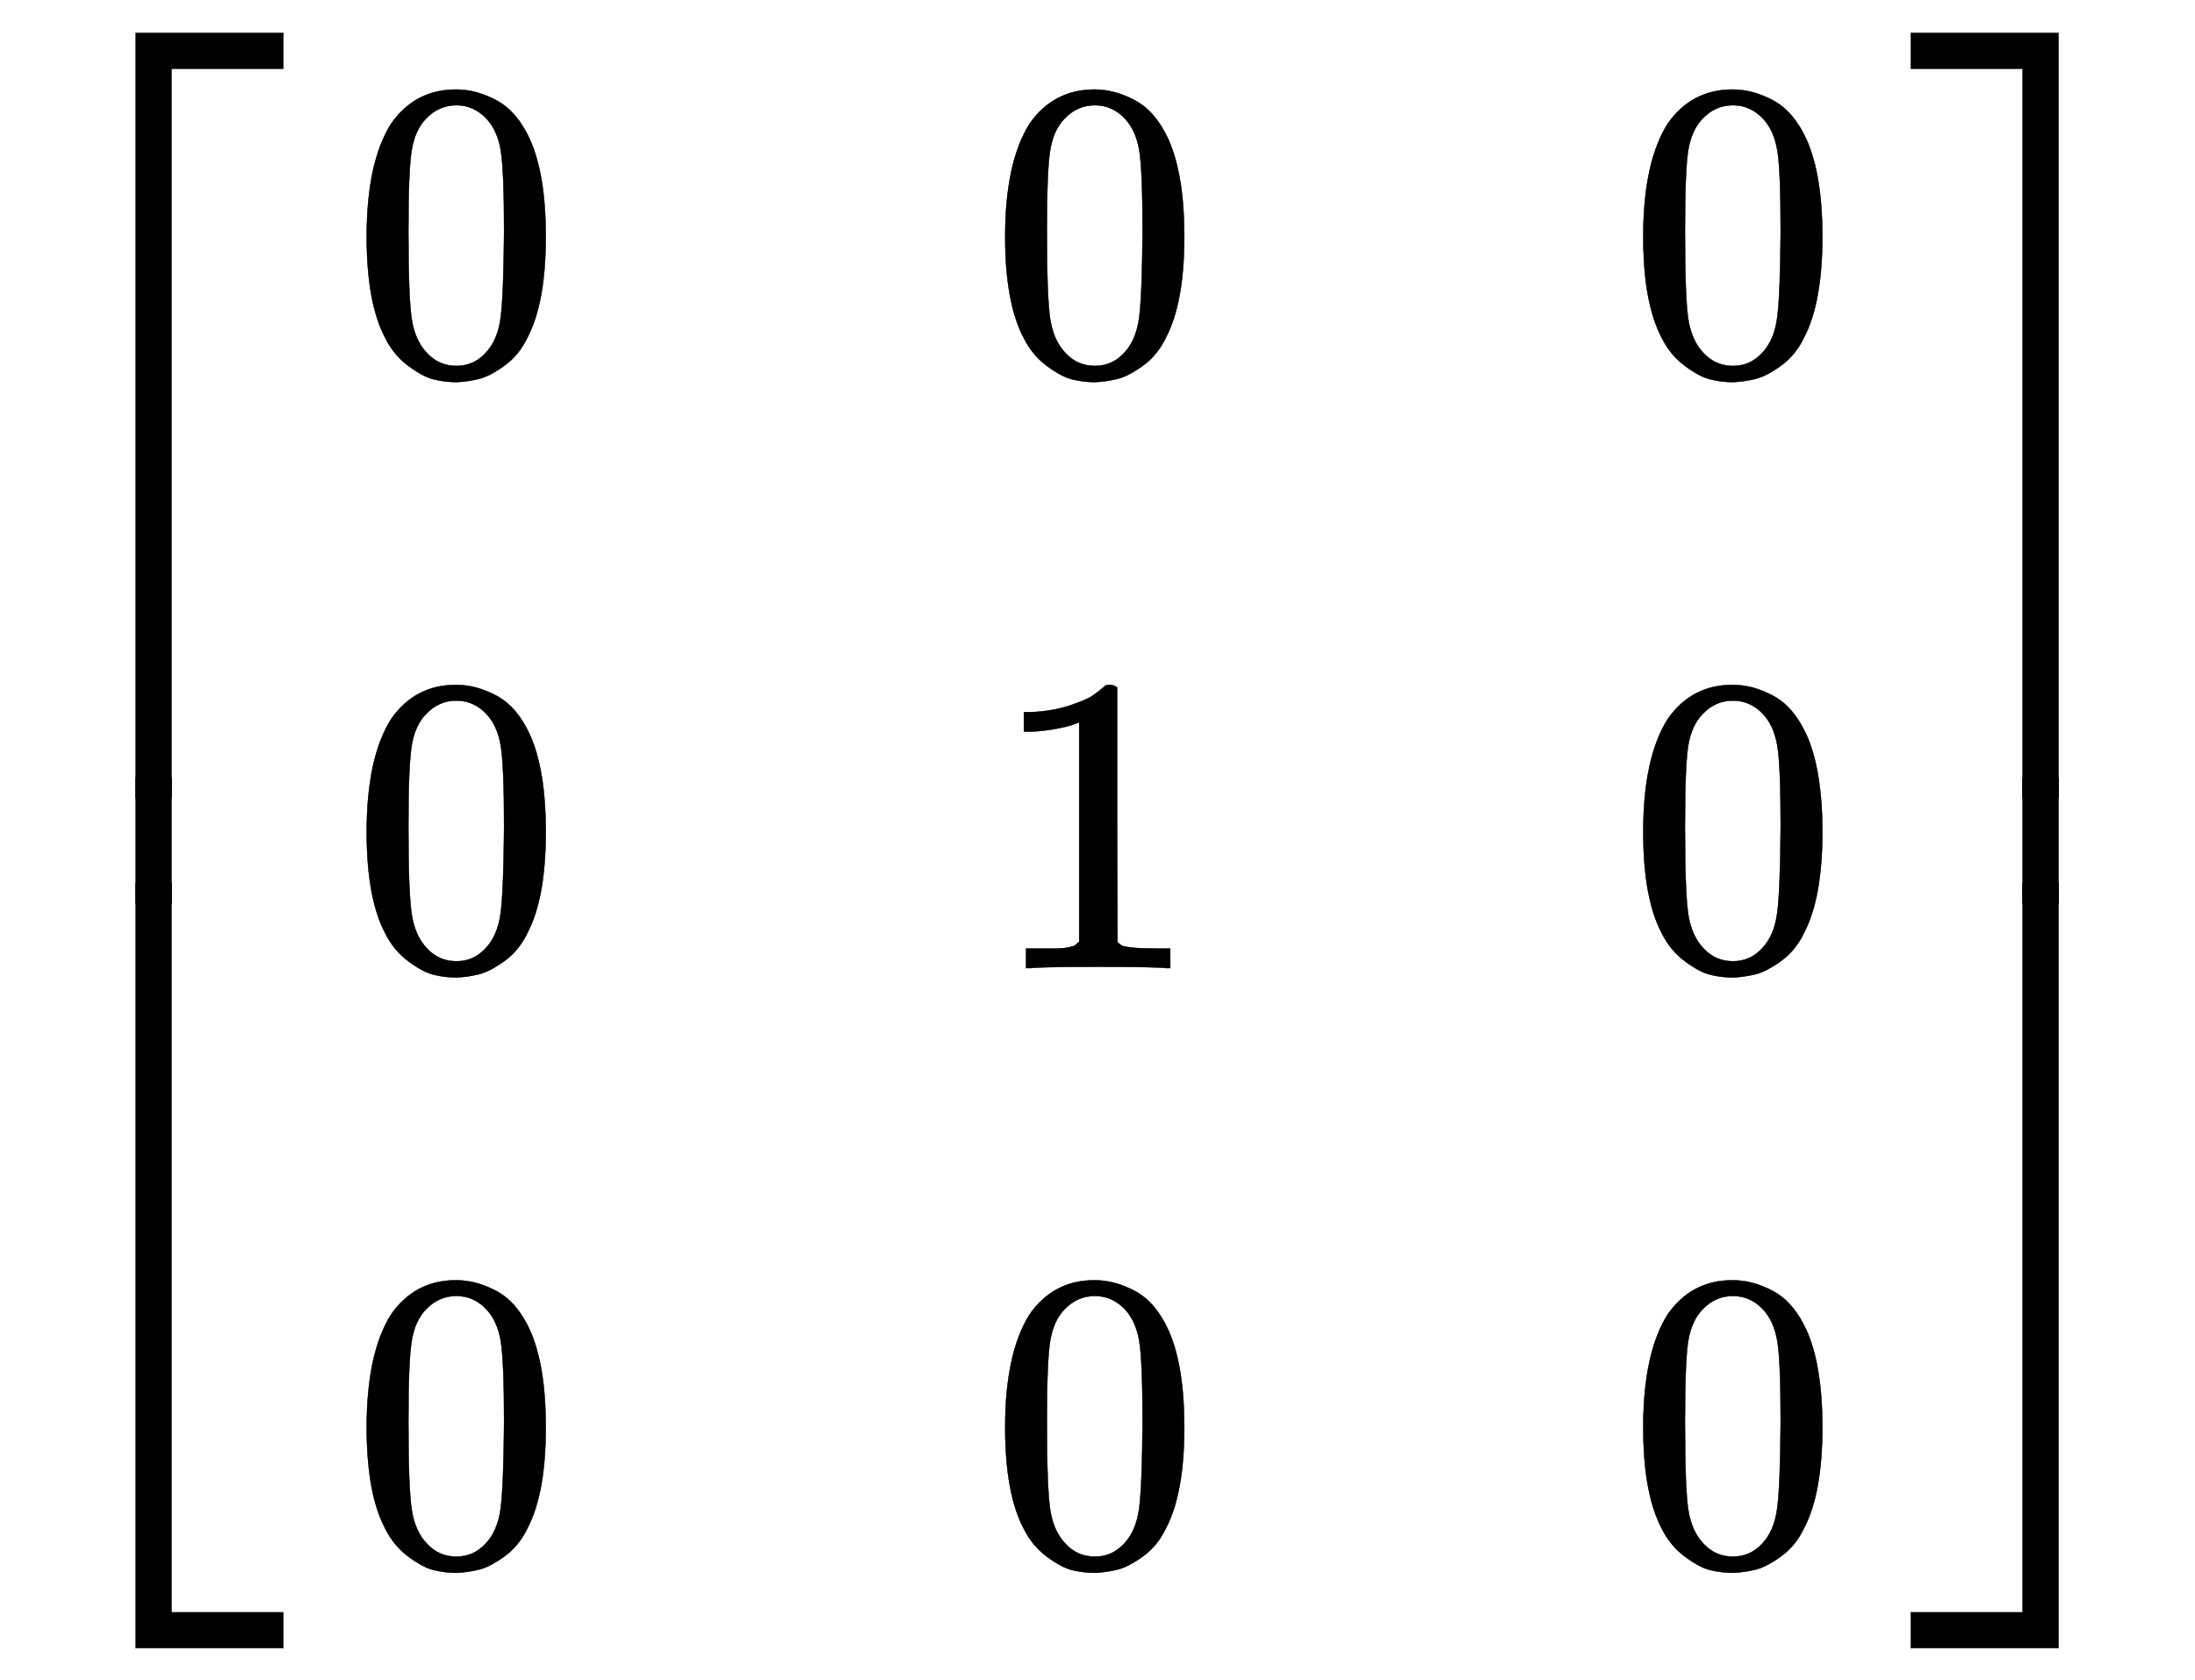
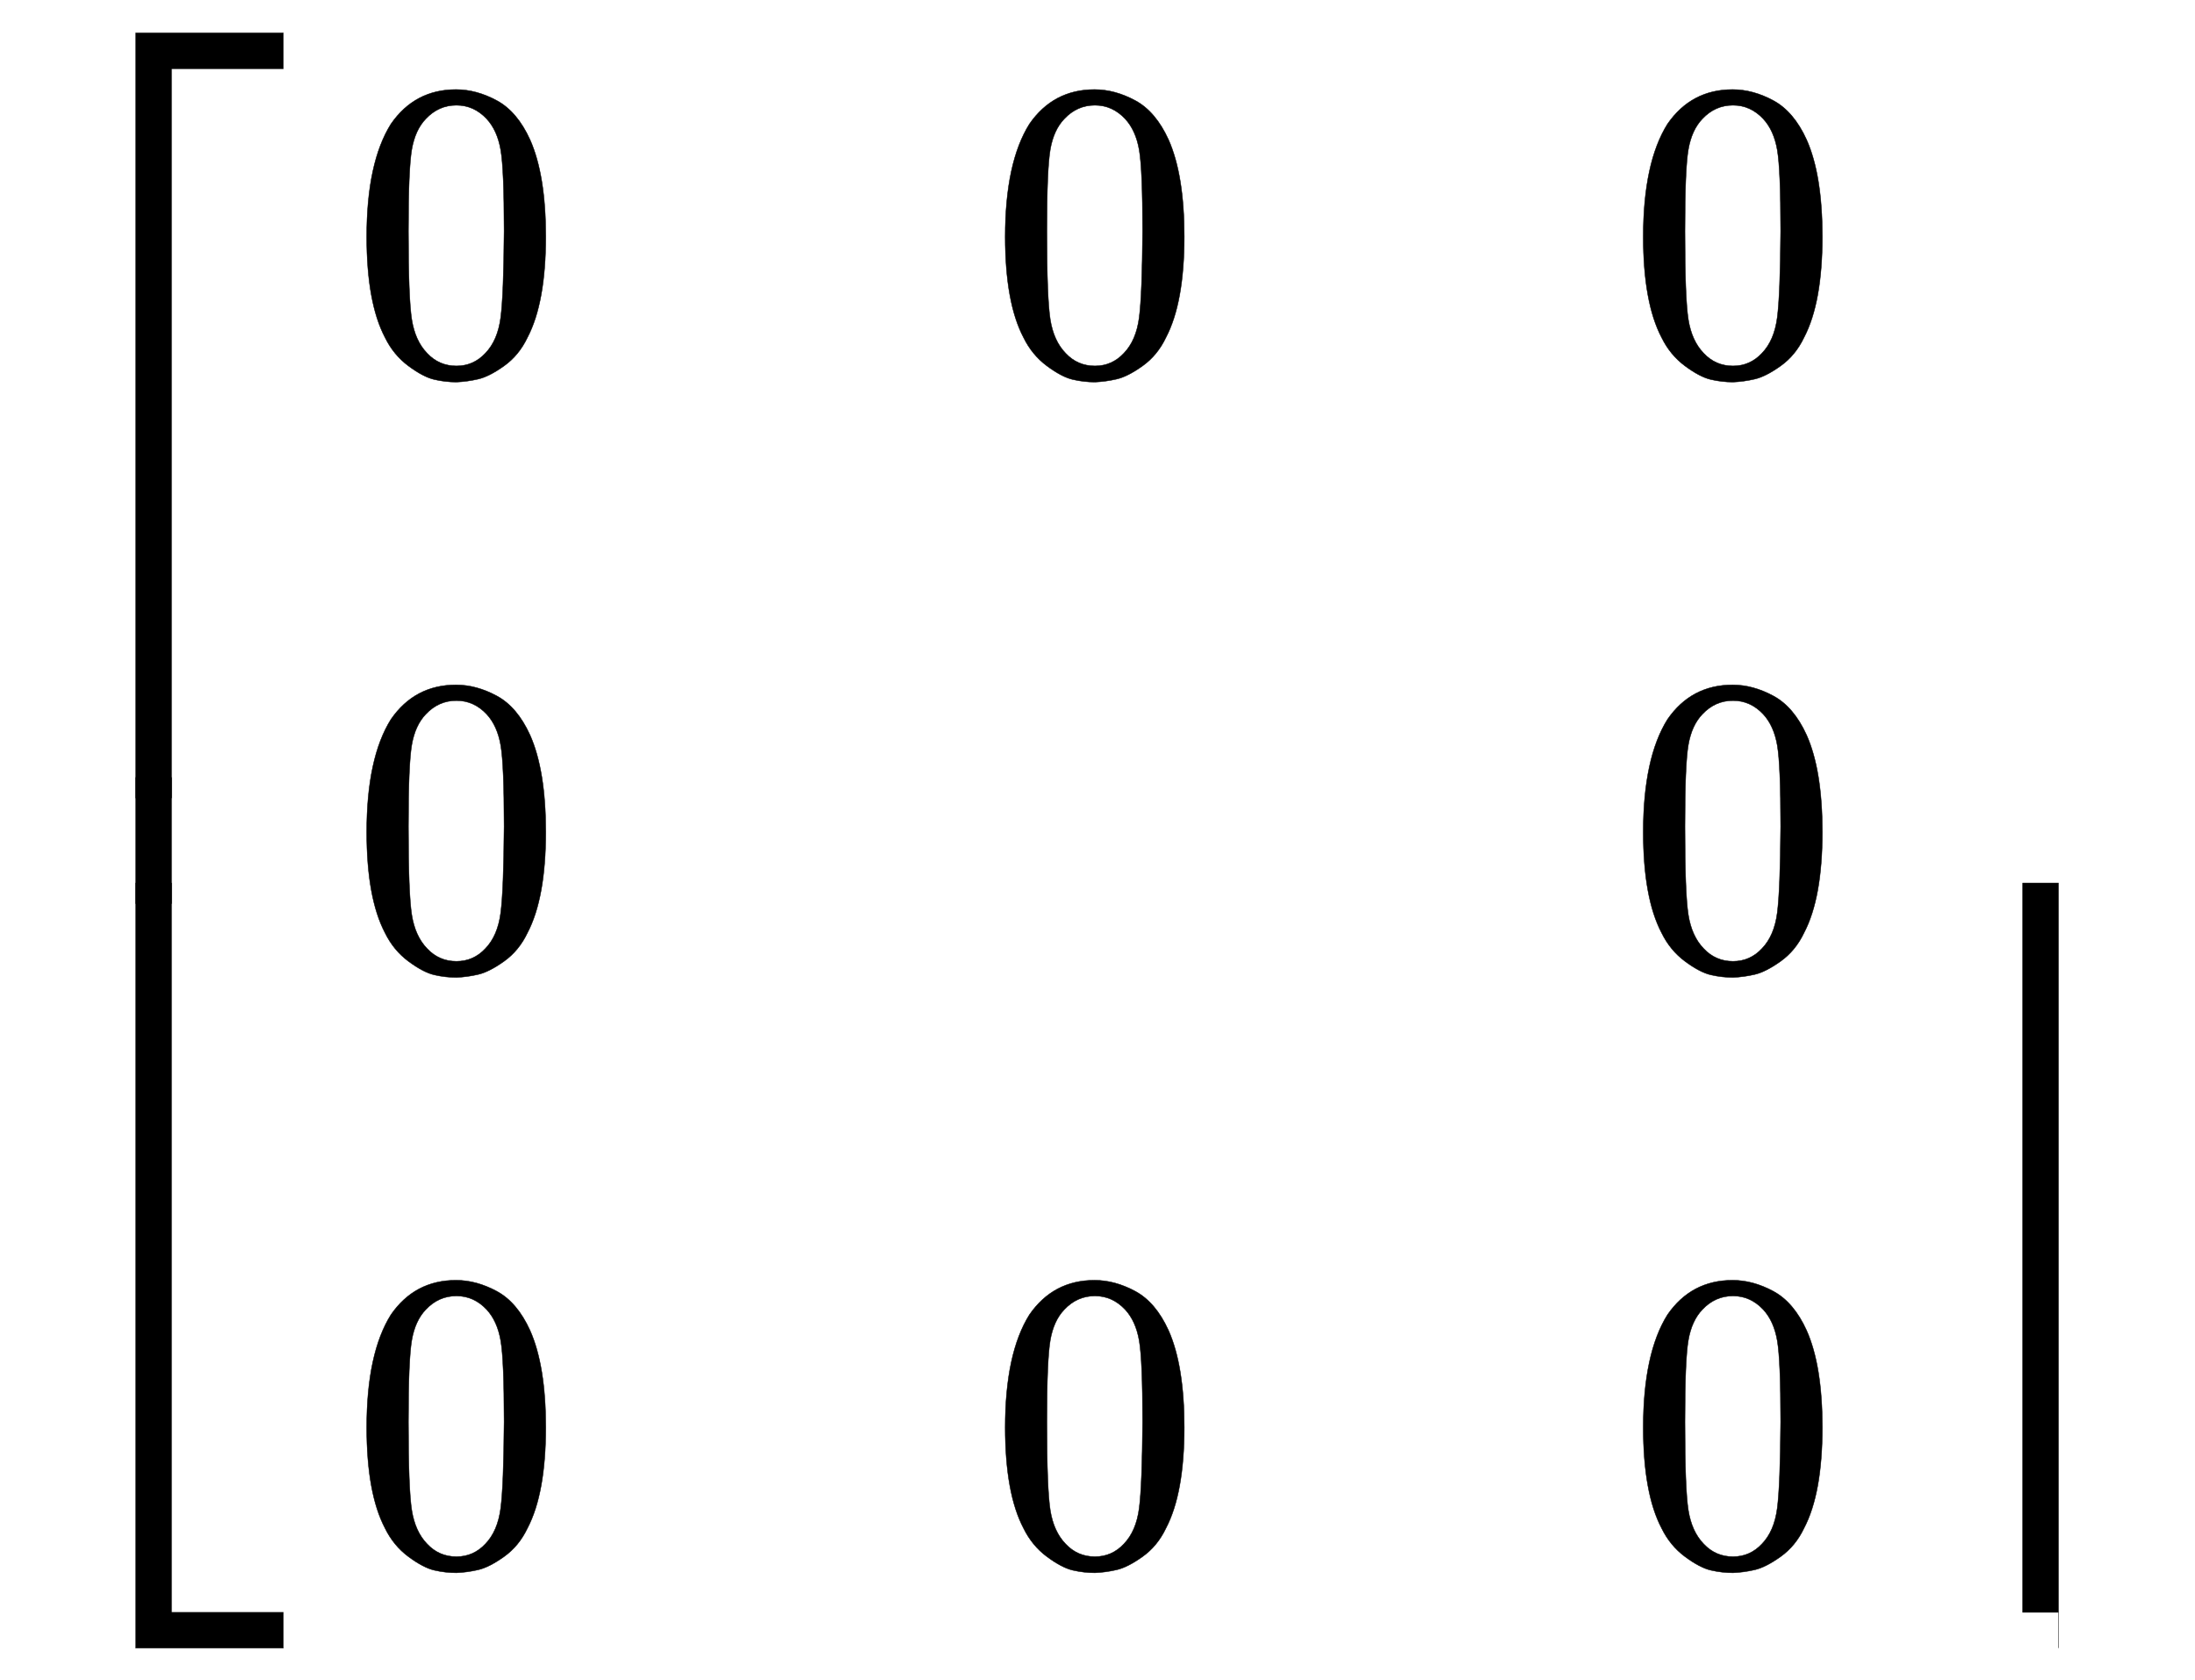
<svg xmlns="http://www.w3.org/2000/svg" xmlns:xlink="http://www.w3.org/1999/xlink" width="11.985ex" height="9.176ex" style="vertical-align: -4.005ex;" viewBox="0 -2226.5 5160 3950.7" role="img" focusable="false" aria-labelledby="MathJax-SVG-1-Title">
  <title id="MathJax-SVG-1-Title">Start 3 By 3 Matrix 1st Row 1st Column 0 2nd Column 0 3rd Column 0 2nd Row 1st Column 0 2nd Column 1 3rd Column 0 3rd Row 1st Column 0 2nd Column 0 3rd Column 0 EndMatrix</title>
  <defs aria-hidden="true">
    <path stroke-width="1" id="E1-MJMAIN-5B" d="M118 -250V750H255V710H158V-210H255V-250H118Z" />
    <path stroke-width="1" id="E1-MJMAIN-30" d="M96 585Q152 666 249 666Q297 666 345 640T423 548Q460 465 460 320Q460 165 417 83Q397 41 362 16T301 -15T250 -22Q224 -22 198 -16T137 16T82 83Q39 165 39 320Q39 494 96 585ZM321 597Q291 629 250 629Q208 629 178 597Q153 571 145 525T137 333Q137 175 145 125T181 46Q209 16 250 16Q290 16 318 46Q347 76 354 130T362 333Q362 478 354 524T321 597Z" />
-     <path stroke-width="1" id="E1-MJMAIN-31" d="M213 578L200 573Q186 568 160 563T102 556H83V602H102Q149 604 189 617T245 641T273 663Q275 666 285 666Q294 666 302 660V361L303 61Q310 54 315 52T339 48T401 46H427V0H416Q395 3 257 3Q121 3 100 0H88V46H114Q136 46 152 46T177 47T193 50T201 52T207 57T213 61V578Z" />
    <path stroke-width="1" id="E1-MJMAIN-5D" d="M22 710V750H159V-250H22V-210H119V710H22Z" />
    <path stroke-width="1" id="E1-MJSZ4-23A1" d="M319 -645V1154H666V1070H403V-645H319Z" />
    <path stroke-width="1" id="E1-MJSZ4-23A3" d="M319 -644V1155H403V-560H666V-644H319Z" />
    <path stroke-width="1" id="E1-MJSZ4-23A2" d="M319 0V602H403V0H319Z" />
-     <path stroke-width="1" id="E1-MJSZ4-23A4" d="M0 1070V1154H347V-645H263V1070H0Z" />
-     <path stroke-width="1" id="E1-MJSZ4-23A6" d="M263 -560V1155H347V-644H0V-560H263Z" />
-     <path stroke-width="1" id="E1-MJSZ4-23A5" d="M263 0V602H347V0H263Z" />
+     <path stroke-width="1" id="E1-MJSZ4-23A6" d="M263 -560V1155H347V-644V-560H263Z" />
  </defs>
  <g stroke="currentColor" fill="currentColor" stroke-width="0" transform="matrix(1 0 0 -1 0 0)" aria-hidden="true">
    <g transform="translate(0,2150)">
      <use xlink:href="#E1-MJSZ4-23A1" x="0" y="-1155" />
      <g transform="translate(0,-2048.507) scale(1,0.493)">
        <use xlink:href="#E1-MJSZ4-23A2" />
      </g>
      <use xlink:href="#E1-MJSZ4-23A3" x="0" y="-3155" />
    </g>
    <g transform="translate(834,0)">
      <g transform="translate(-11,0)">
        <use xlink:href="#E1-MJMAIN-30" x="0" y="1350" />
        <use xlink:href="#E1-MJMAIN-30" x="0" y="-50" />
        <use xlink:href="#E1-MJMAIN-30" x="0" y="-1450" />
      </g>
      <g transform="translate(1490,0)">
        <use xlink:href="#E1-MJMAIN-30" x="0" y="1350" />
        <use xlink:href="#E1-MJMAIN-31" x="0" y="-50" />
        <use xlink:href="#E1-MJMAIN-30" x="0" y="-1450" />
      </g>
      <g transform="translate(2990,0)">
        <use xlink:href="#E1-MJMAIN-30" x="0" y="1350" />
        <use xlink:href="#E1-MJMAIN-30" x="0" y="-50" />
        <use xlink:href="#E1-MJMAIN-30" x="0" y="-1450" />
      </g>
    </g>
    <g transform="translate(4492,2150)">
      <use xlink:href="#E1-MJSZ4-23A4" x="0" y="-1155" />
      <g transform="translate(0,-2048.507) scale(1,0.493)">
        <use xlink:href="#E1-MJSZ4-23A5" />
      </g>
      <use xlink:href="#E1-MJSZ4-23A6" x="0" y="-3155" />
    </g>
  </g>
</svg>